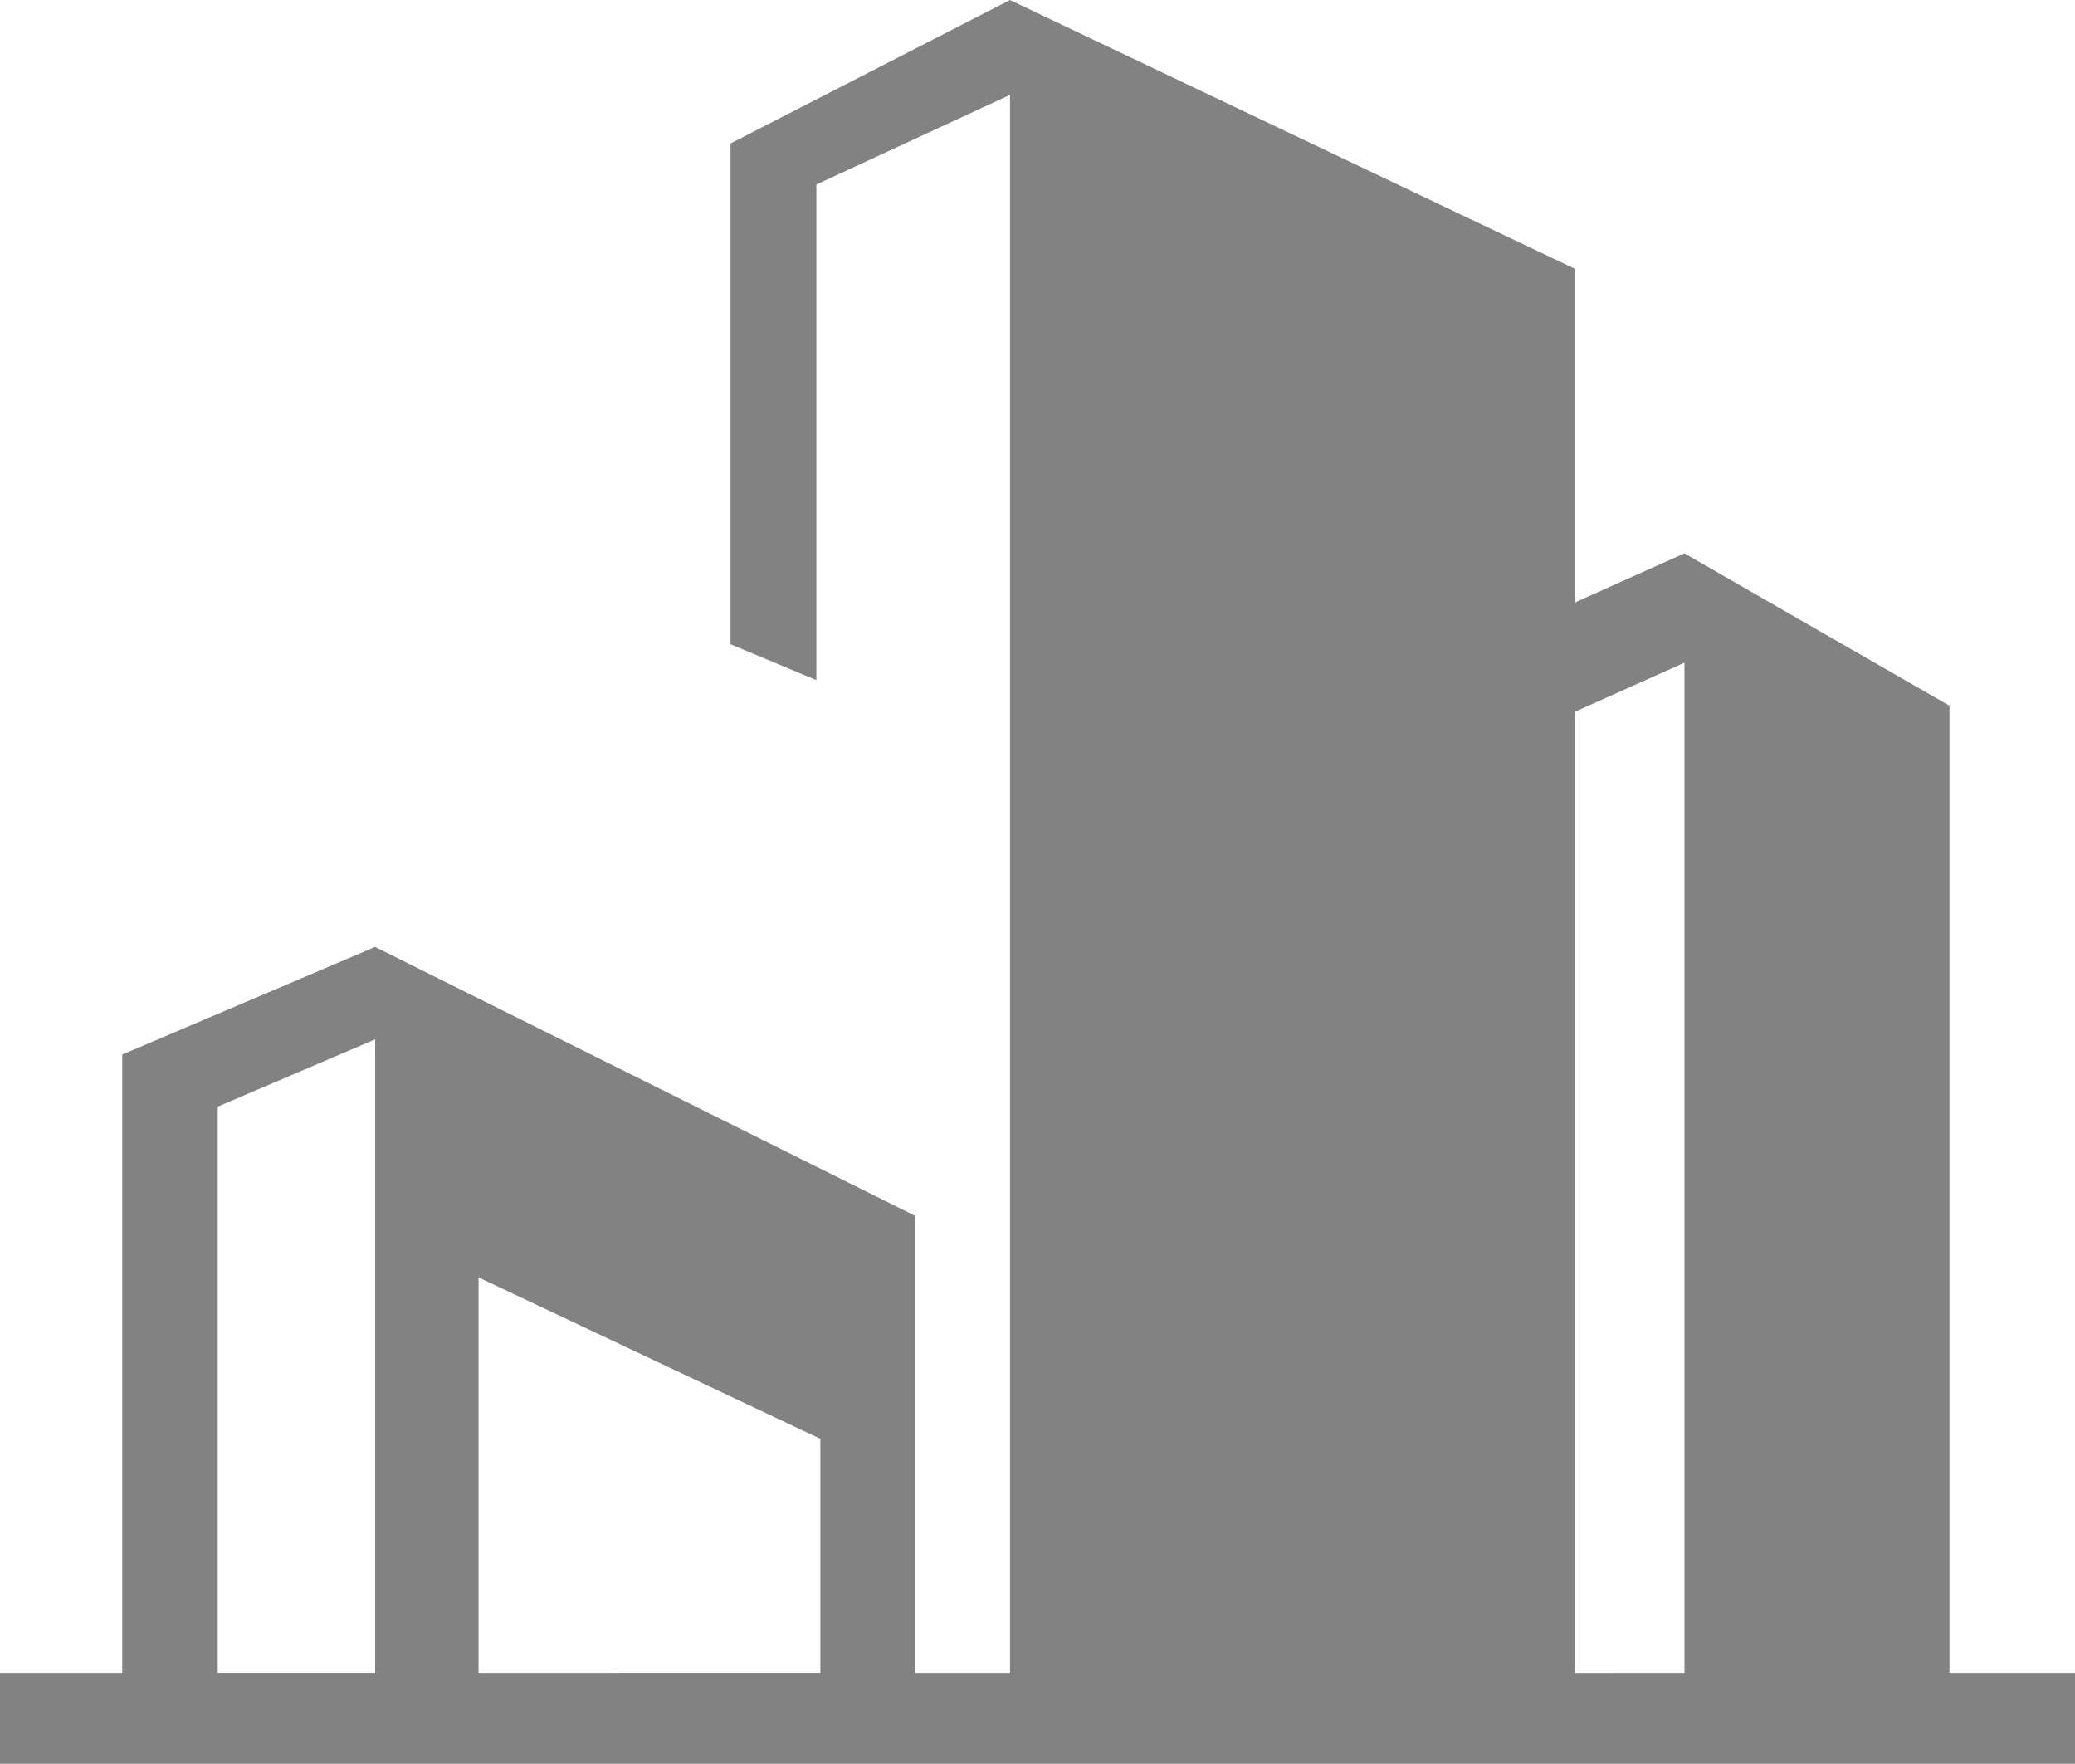
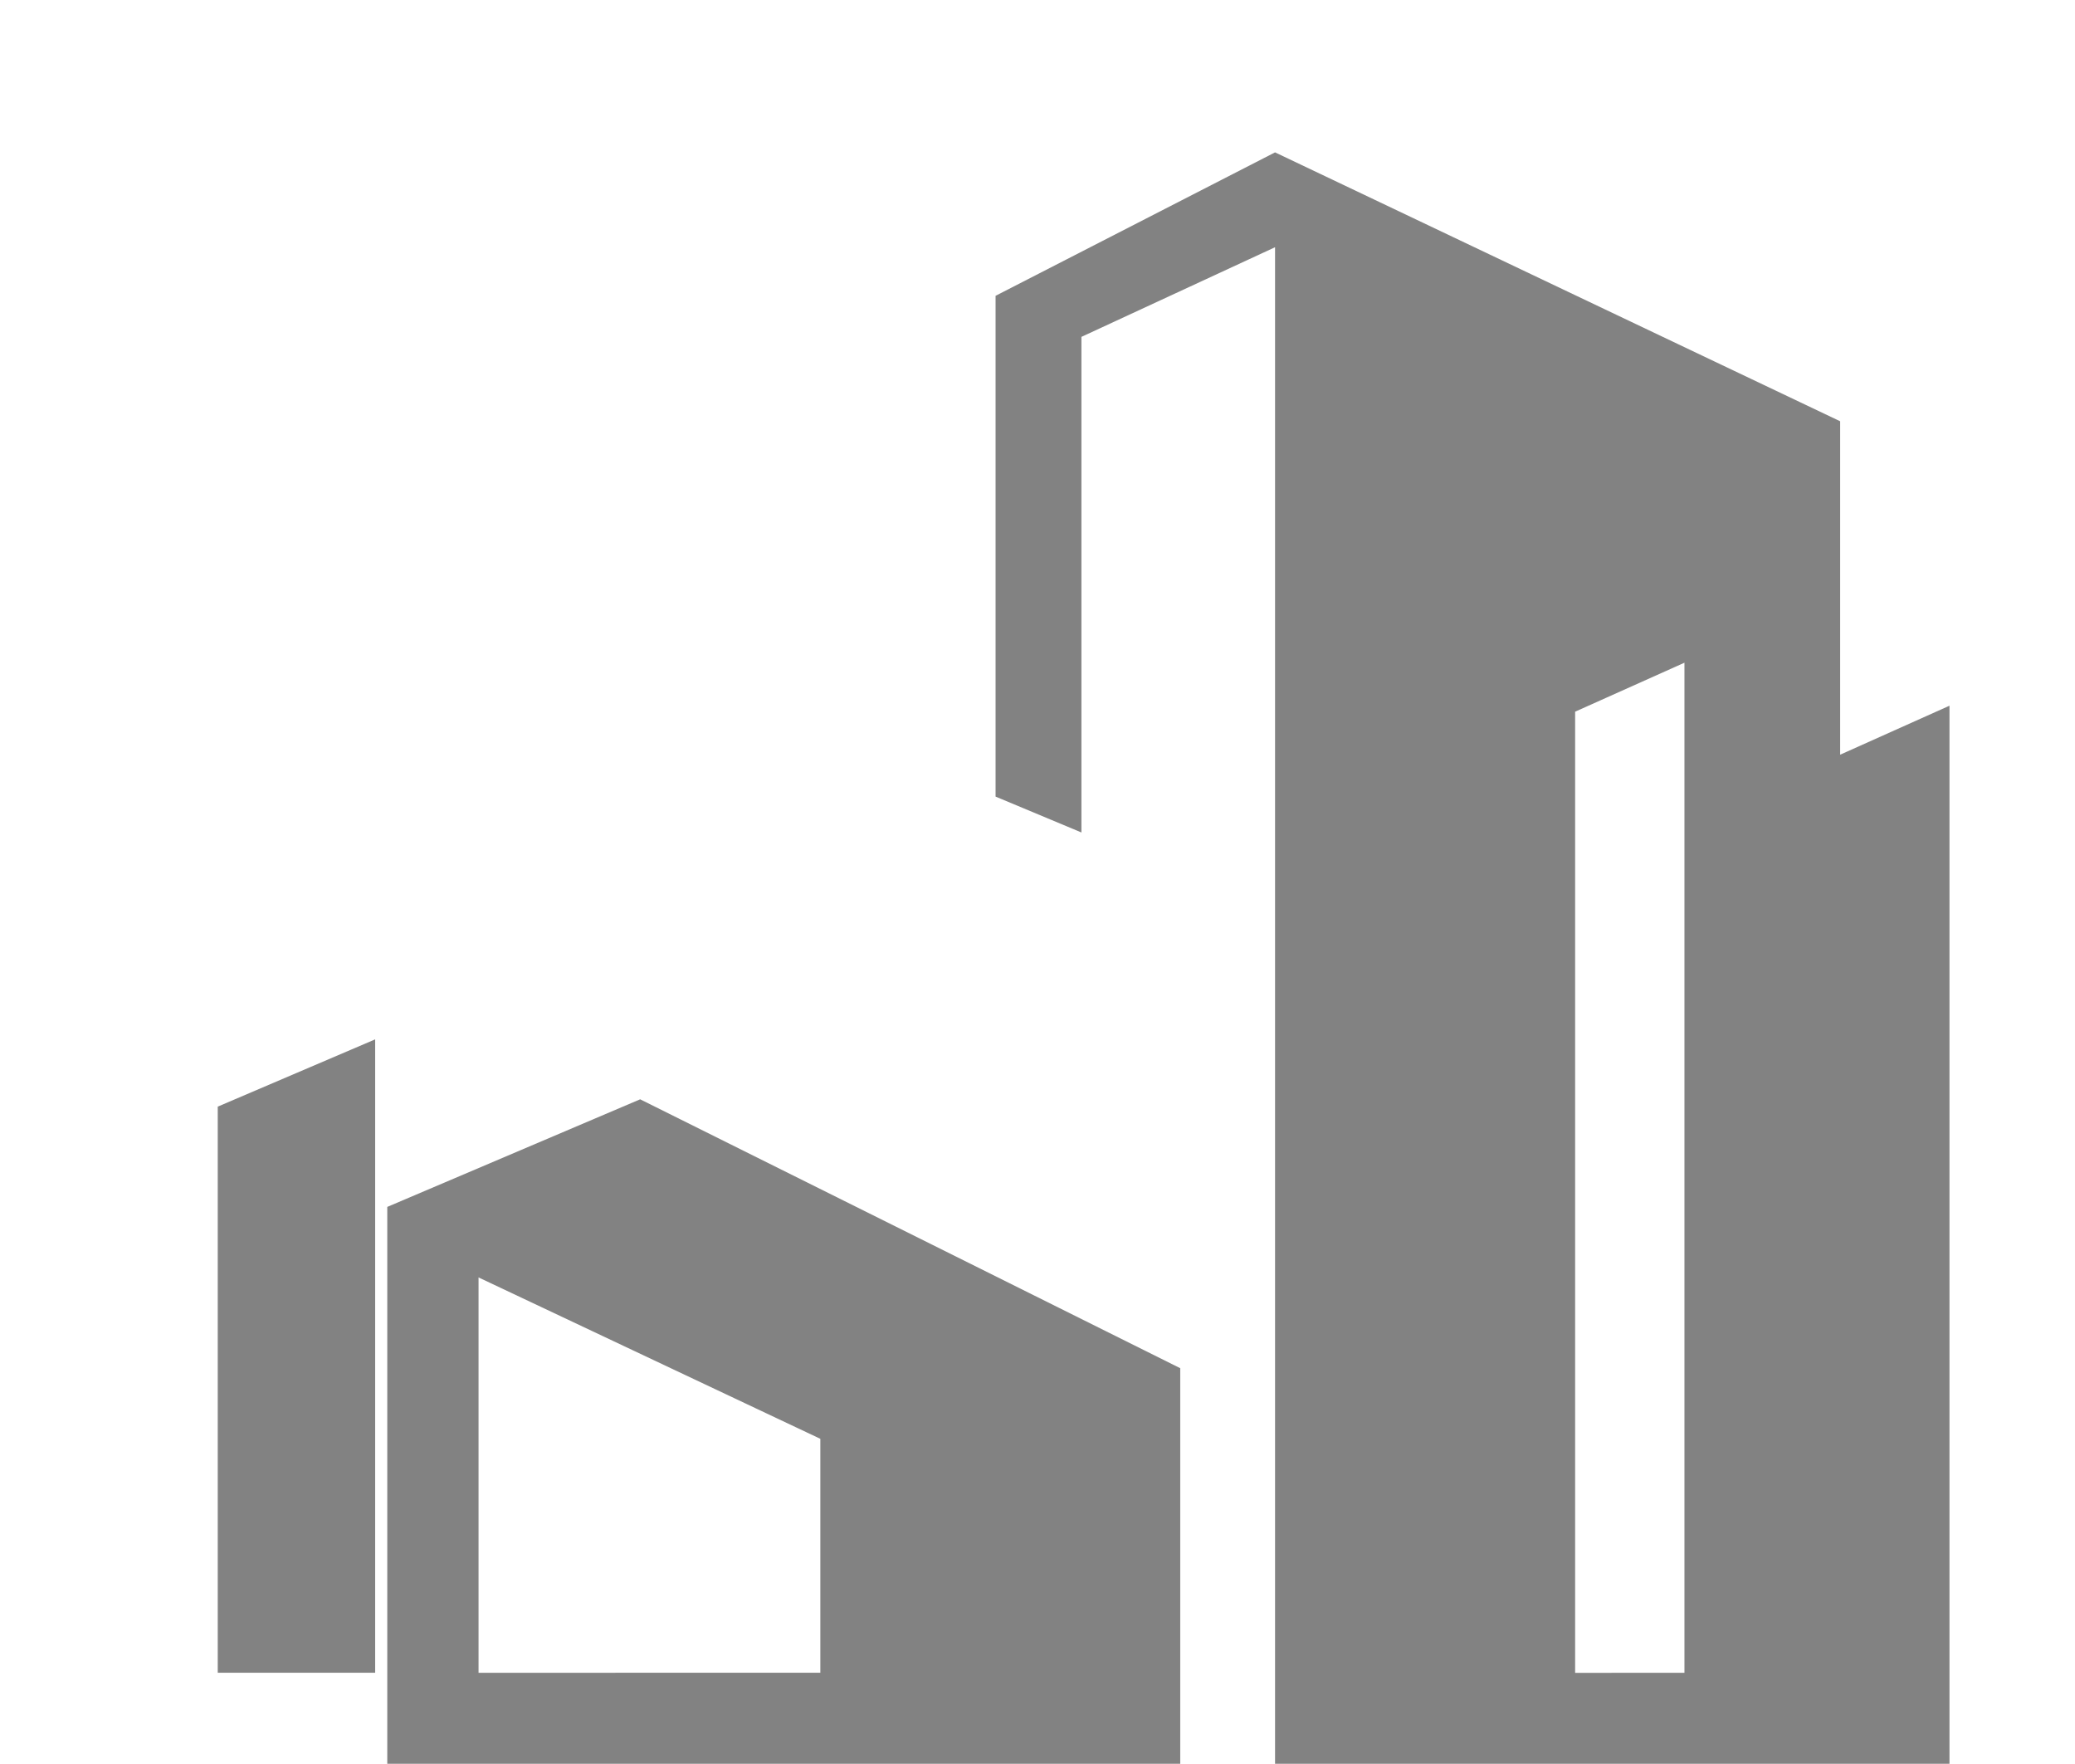
<svg xmlns="http://www.w3.org/2000/svg" version="1.1" id="图层_1" x="0px" y="0px" width="73.644px" height="62.589px" viewBox="11.7 115.651 73.644 62.589" enable-background="new 11.7 115.651 73.644 62.589" xml:space="preserve">
-   <path fill="#828282" d="M80.889,175.012v-34.318l-9.407-5.406l-3.88,1.738v-11.832l-20.056-9.542l-9.919,5.09v17.771l3.047,1.273  v-1.273v-16.314l6.872-3.181v55.993h-3.365v-16.214l-19.168-9.542l-8.975,3.818v21.939H11.7v3.229h73.644v-3.229H80.889z   M19.428,175.012v-20.091l5.587-2.387v22.476h-5.587V175.012z M28.684,175.012v-14.03l12.131,5.727v8.302H28.684V175.012z   M67.603,175.012v-34.106l3.88-1.738v35.845H67.603z" />
+   <path fill="#828282" d="M80.889,175.012v-34.318l-3.88,1.738v-11.832l-20.056-9.542l-9.919,5.09v17.771l3.047,1.273  v-1.273v-16.314l6.872-3.181v55.993h-3.365v-16.214l-19.168-9.542l-8.975,3.818v21.939H11.7v3.229h73.644v-3.229H80.889z   M19.428,175.012v-20.091l5.587-2.387v22.476h-5.587V175.012z M28.684,175.012v-14.03l12.131,5.727v8.302H28.684V175.012z   M67.603,175.012v-34.106l3.88-1.738v35.845H67.603z" />
</svg>